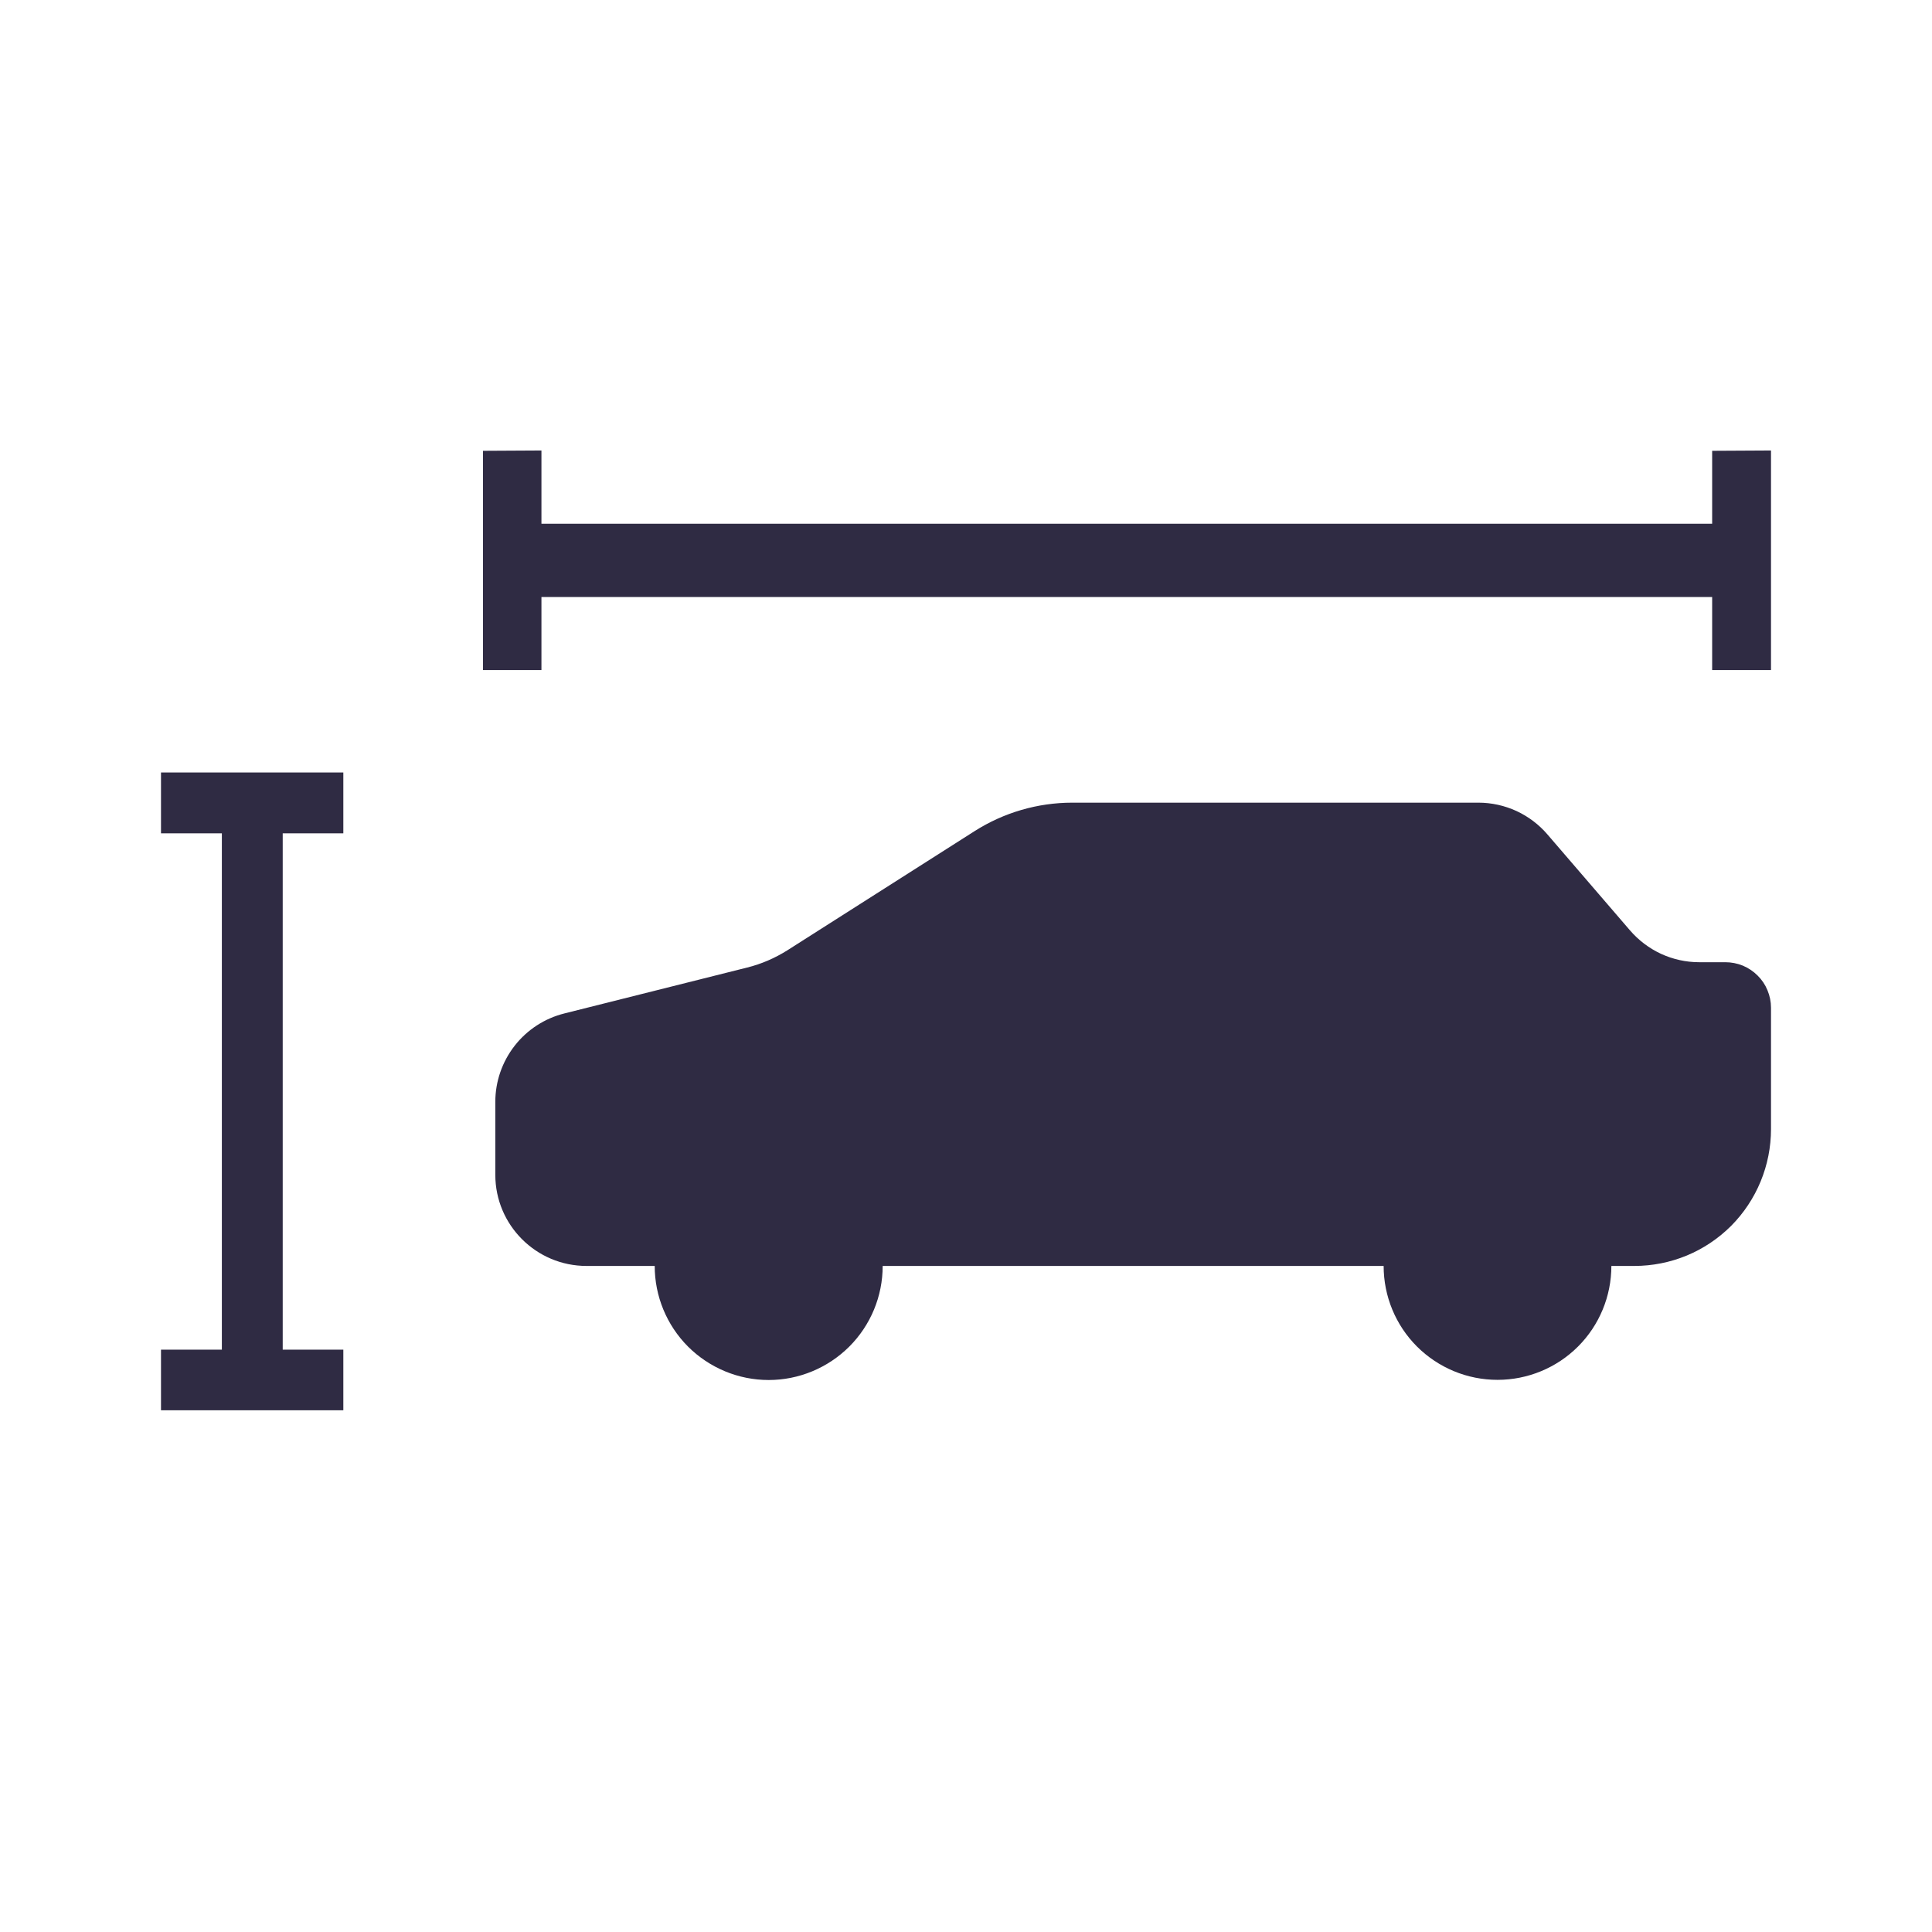
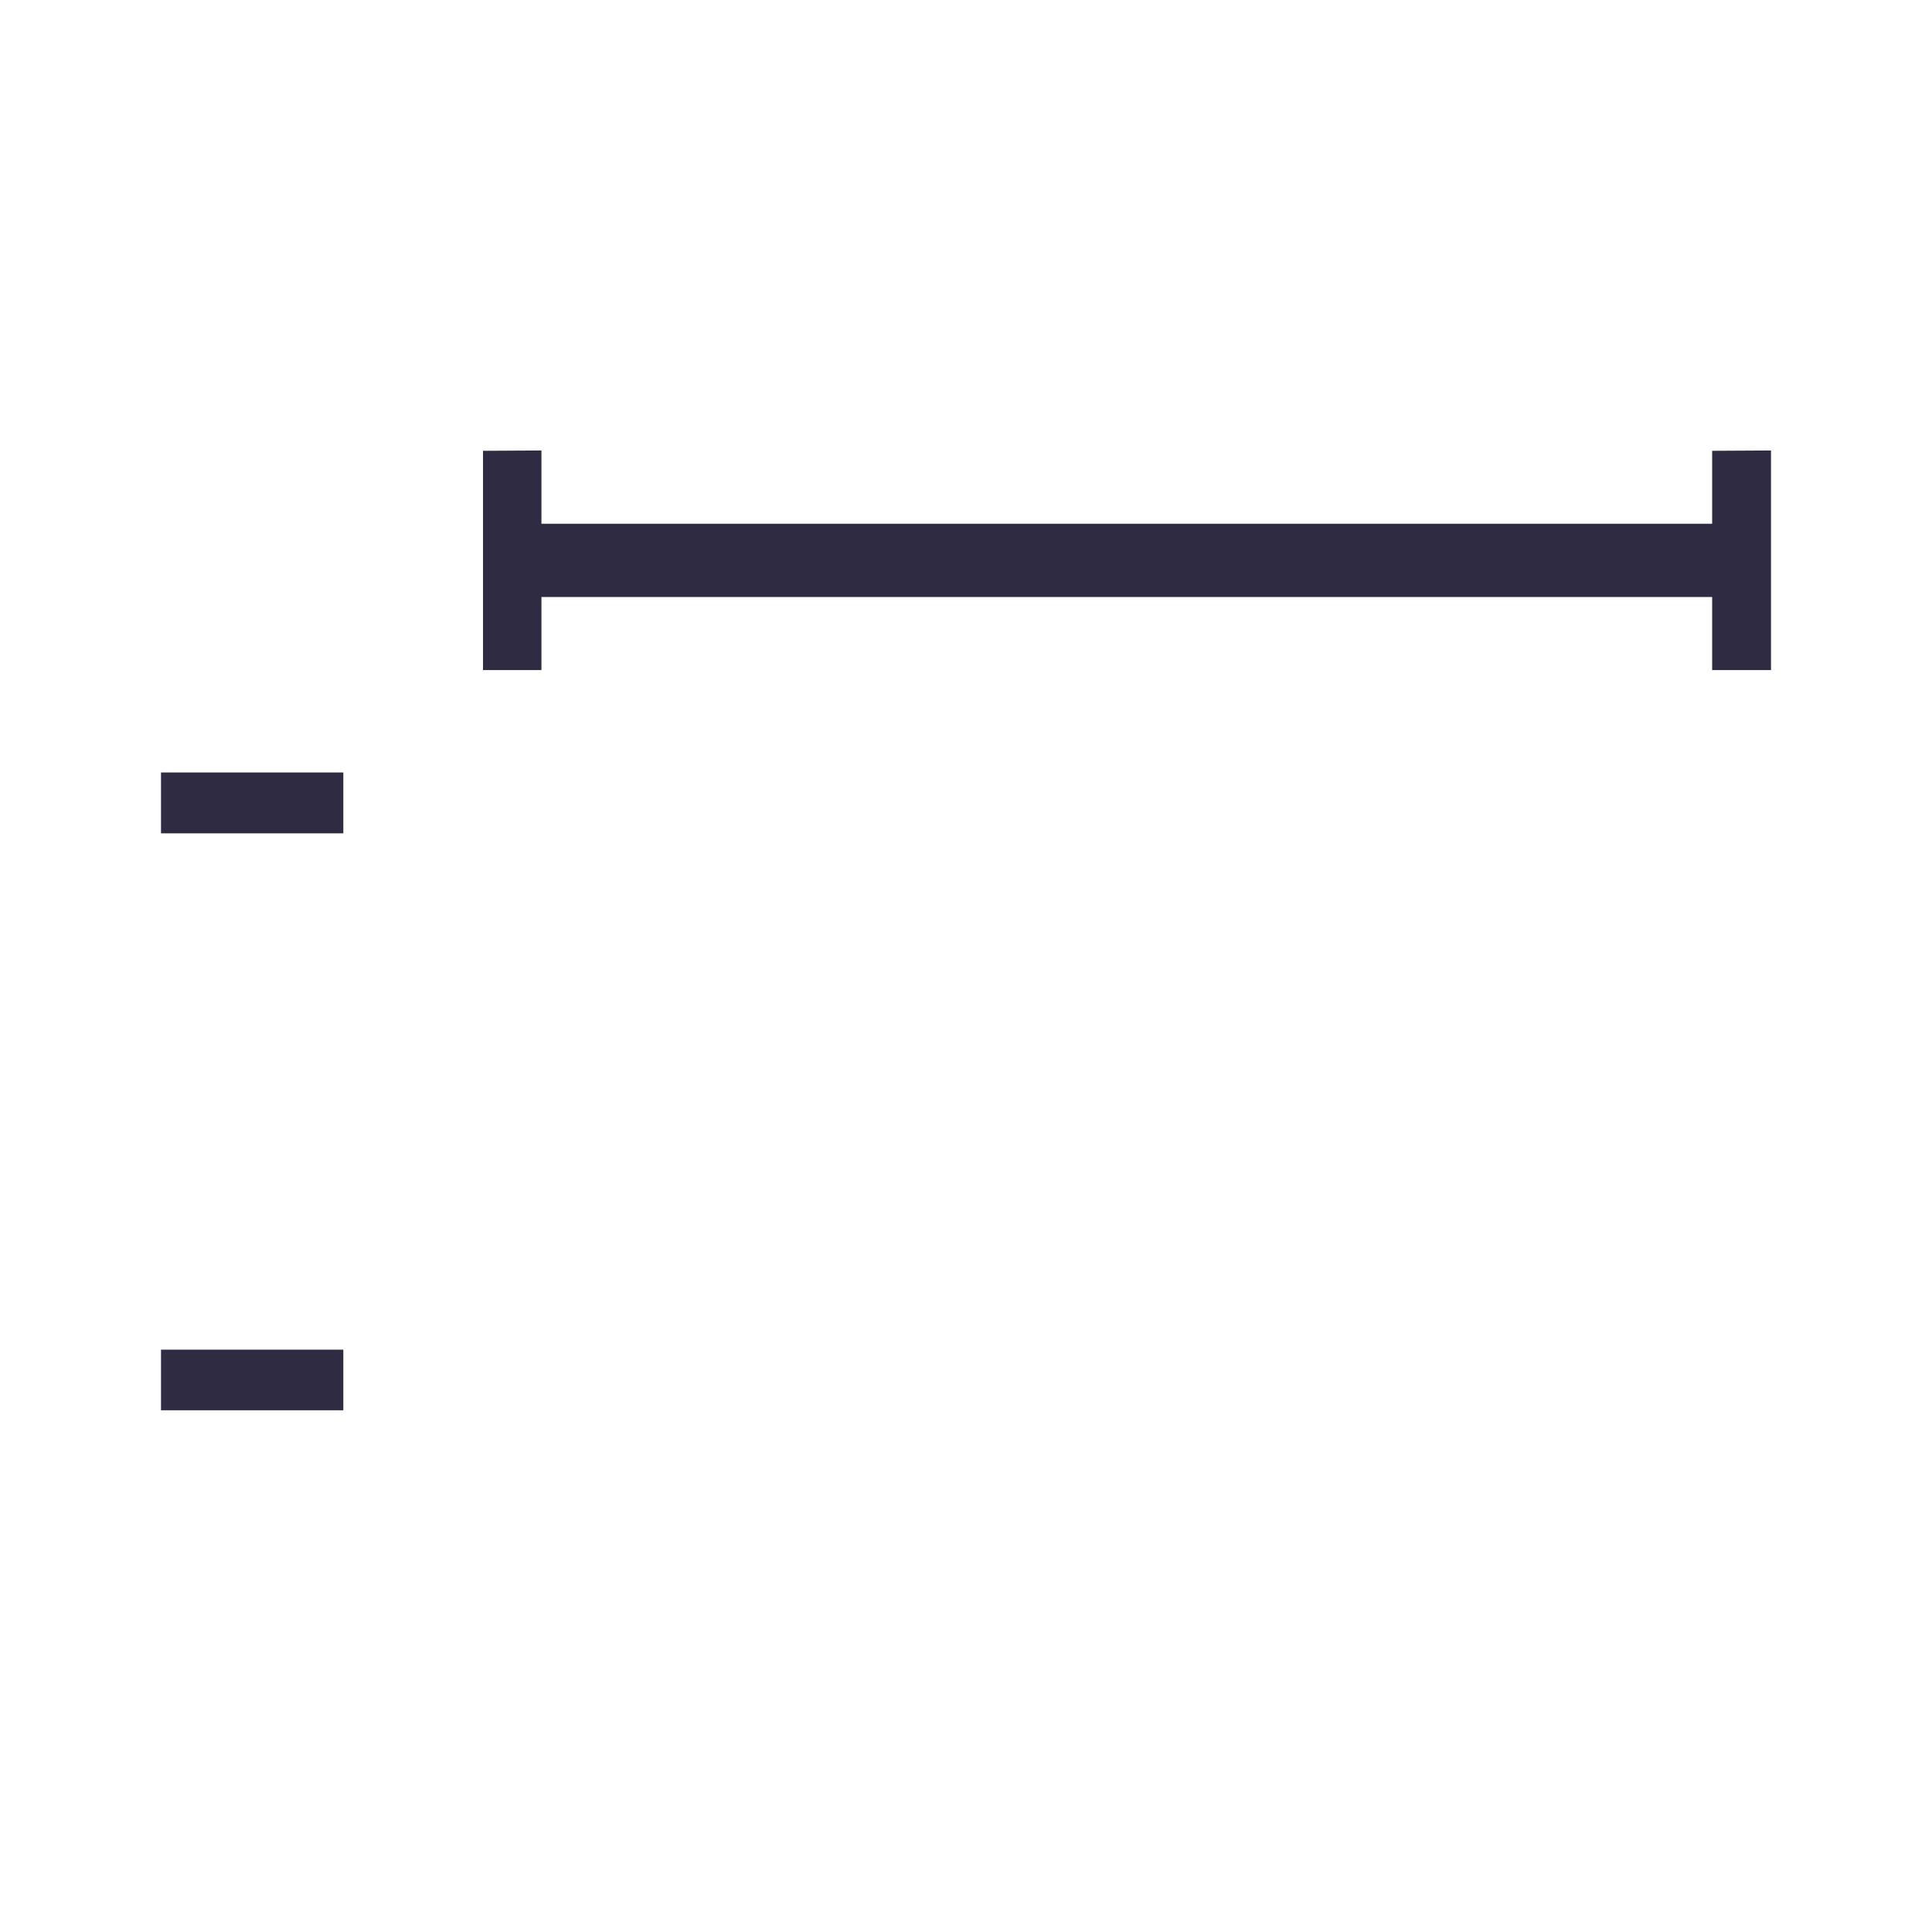
<svg xmlns="http://www.w3.org/2000/svg" width="24" height="24" viewBox="0 0 24 24" fill="none">
-   <path fill-rule="evenodd" clip-rule="evenodd" d="M13.321 9.971C12.89 9.971 12.469 10.094 12.106 10.325L9.781 11.805C9.627 11.902 9.459 11.975 9.282 12.019L7.012 12.589C6.767 12.65 6.549 12.791 6.393 12.991C6.238 13.19 6.153 13.435 6.153 13.687V14.594C6.153 15.219 6.661 15.726 7.286 15.726H8.133C8.133 16.102 8.282 16.462 8.547 16.728C8.813 16.993 9.173 17.143 9.549 17.143C9.924 17.143 10.284 16.993 10.55 16.728C10.816 16.462 10.965 16.102 10.965 15.726H17.188C17.188 16.102 17.337 16.462 17.602 16.727C17.868 16.992 18.227 17.141 18.603 17.141C18.978 17.141 19.338 16.992 19.603 16.727C19.868 16.462 20.017 16.102 20.017 15.726H20.303C20.526 15.726 20.747 15.682 20.953 15.597C21.159 15.512 21.346 15.386 21.504 15.229C21.661 15.071 21.786 14.883 21.871 14.677C21.956 14.471 22 14.25 22 14.027V12.518C22 12.444 21.985 12.37 21.956 12.301C21.928 12.232 21.886 12.17 21.833 12.118C21.78 12.065 21.718 12.024 21.649 11.995C21.58 11.967 21.506 11.953 21.432 11.953H21.107C20.944 11.953 20.782 11.917 20.634 11.849C20.486 11.78 20.355 11.681 20.248 11.557L19.224 10.367C19.118 10.243 18.987 10.144 18.839 10.075C18.69 10.007 18.529 9.971 18.366 9.971H13.321ZM3.512 9.971H2.756V17.141H3.512V9.971Z" fill="#2F2B43" />
  <path fill-rule="evenodd" clip-rule="evenodd" d="M2 9.596H4.265V10.352H2V9.596ZM2 16.766H4.265V17.519H2V16.766Z" fill="#2F2B43" />
  <path d="M6 8.324V5.6L6.726 5.596V6.506H21.269V5.6L22 5.596V8.324H21.269V7.416H6.726V8.324H6Z" fill="#2F2B43" />
</svg>